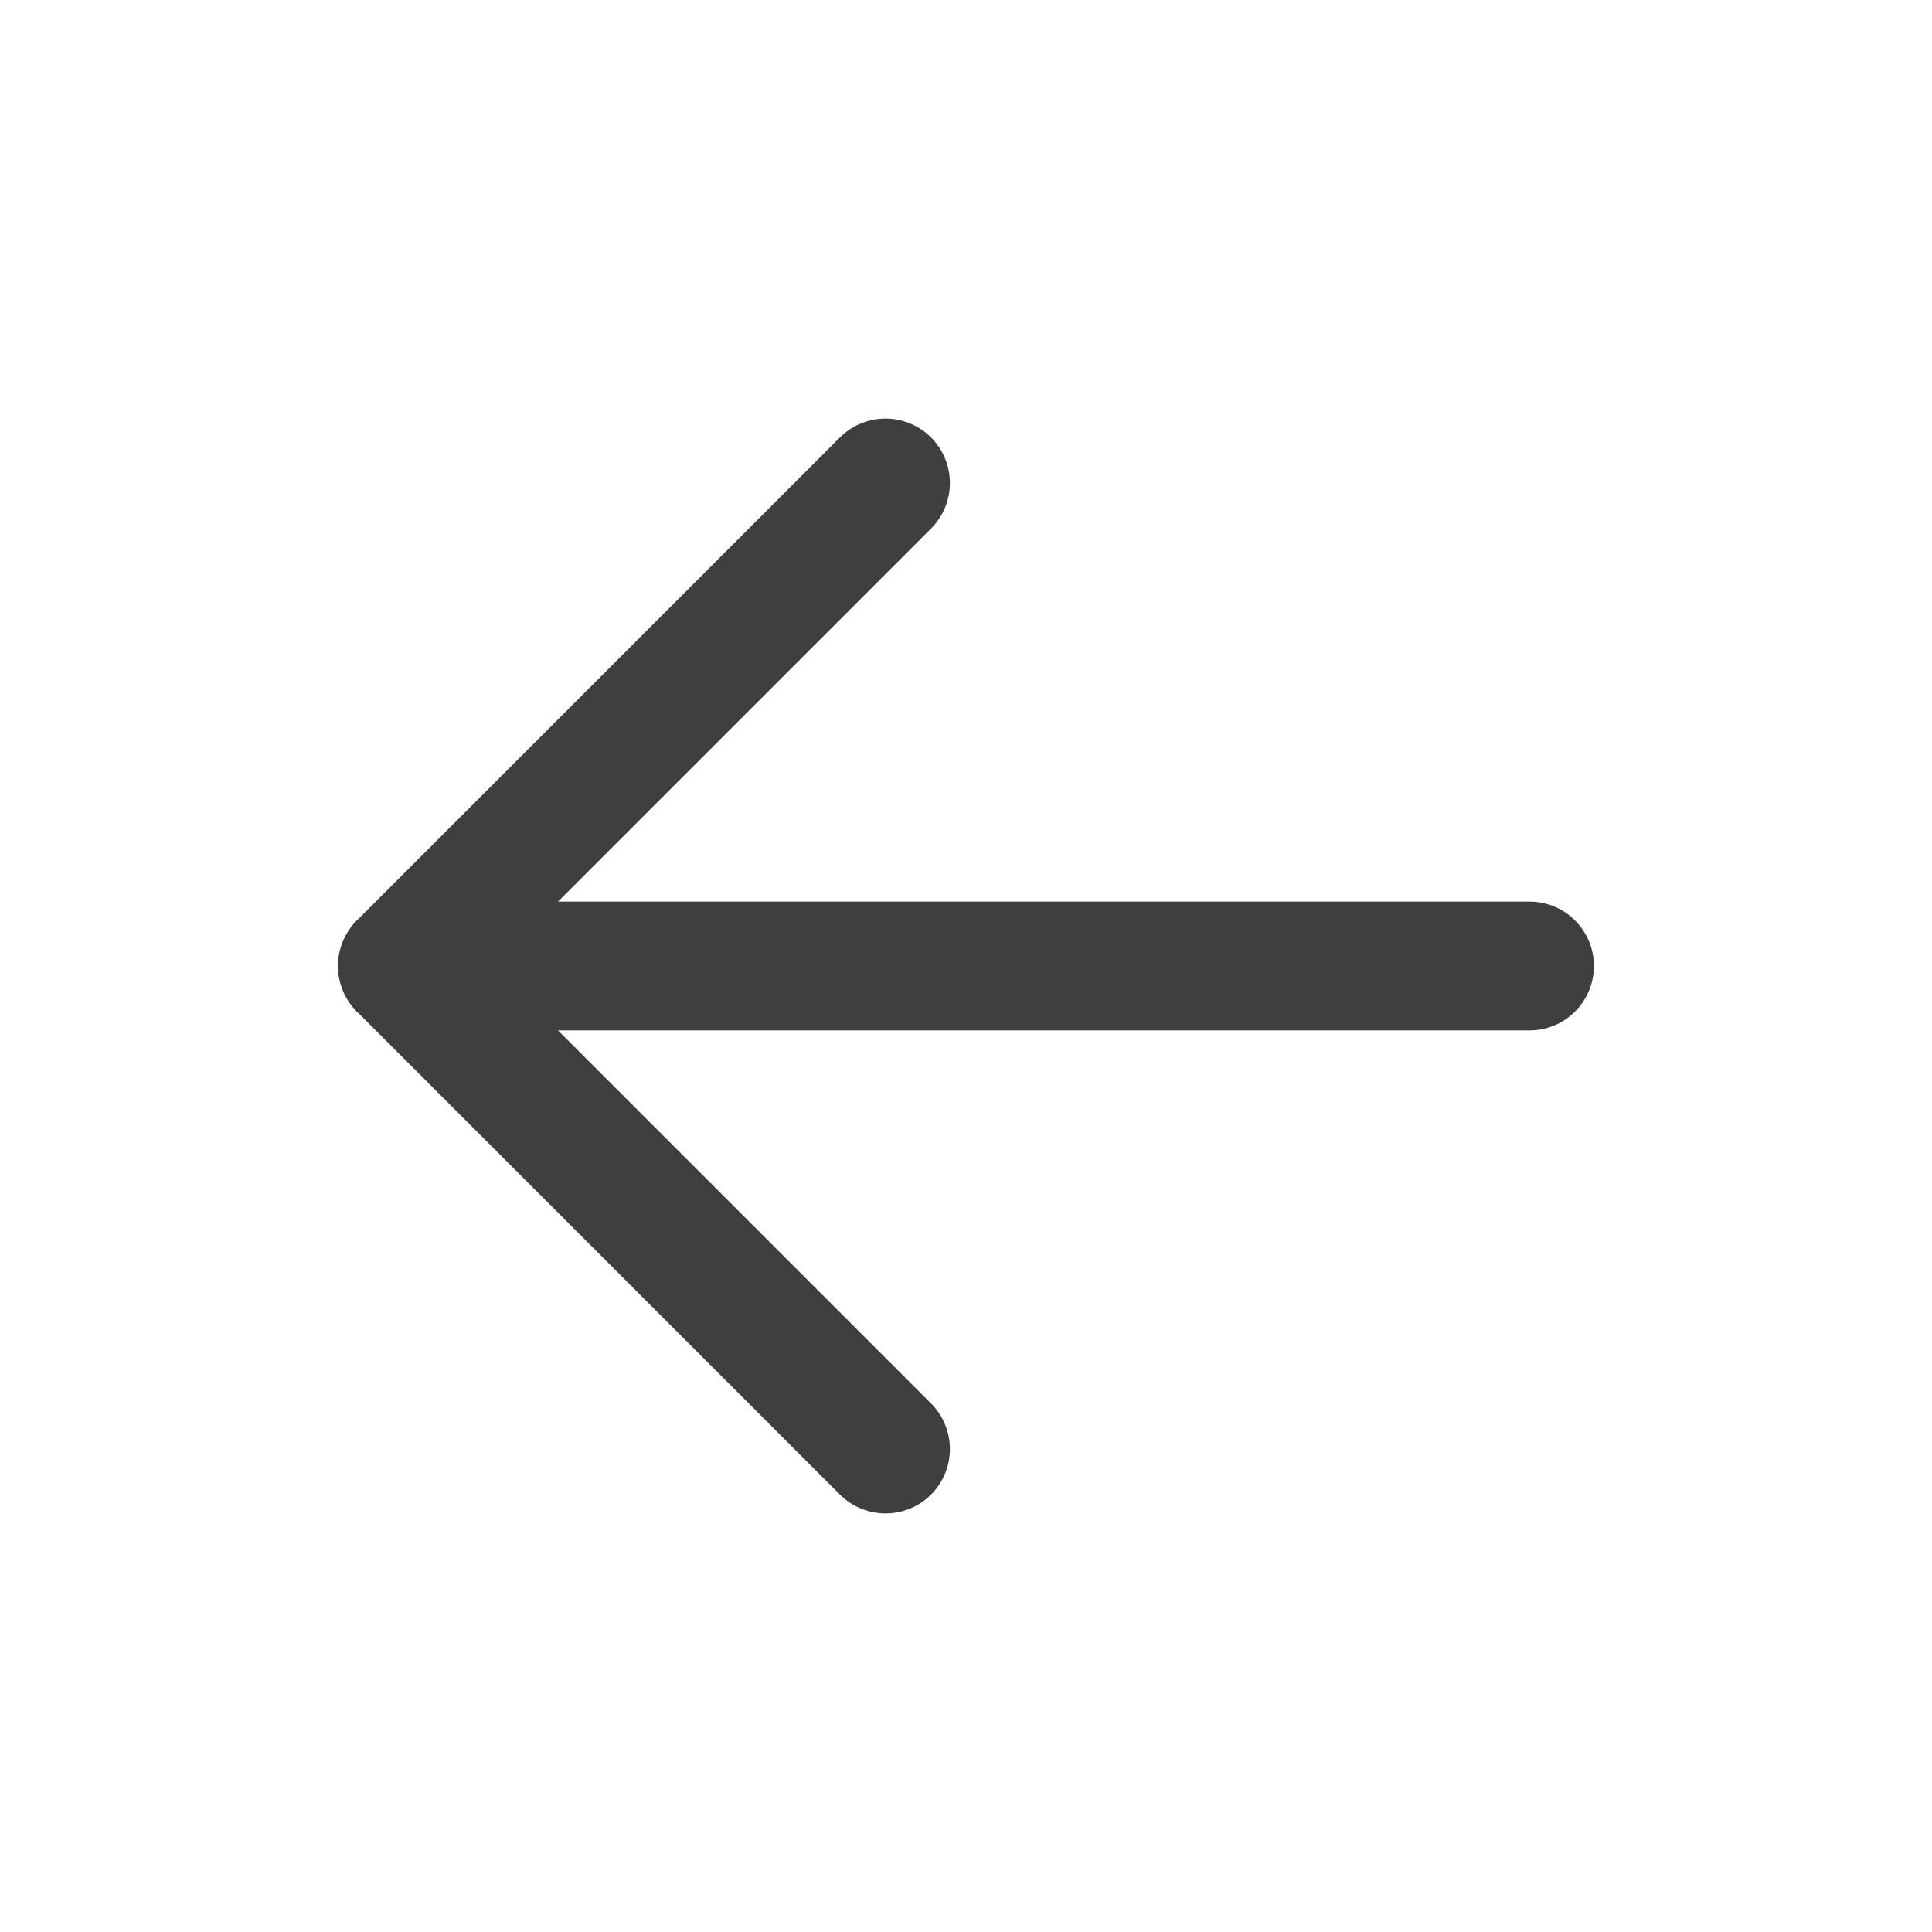
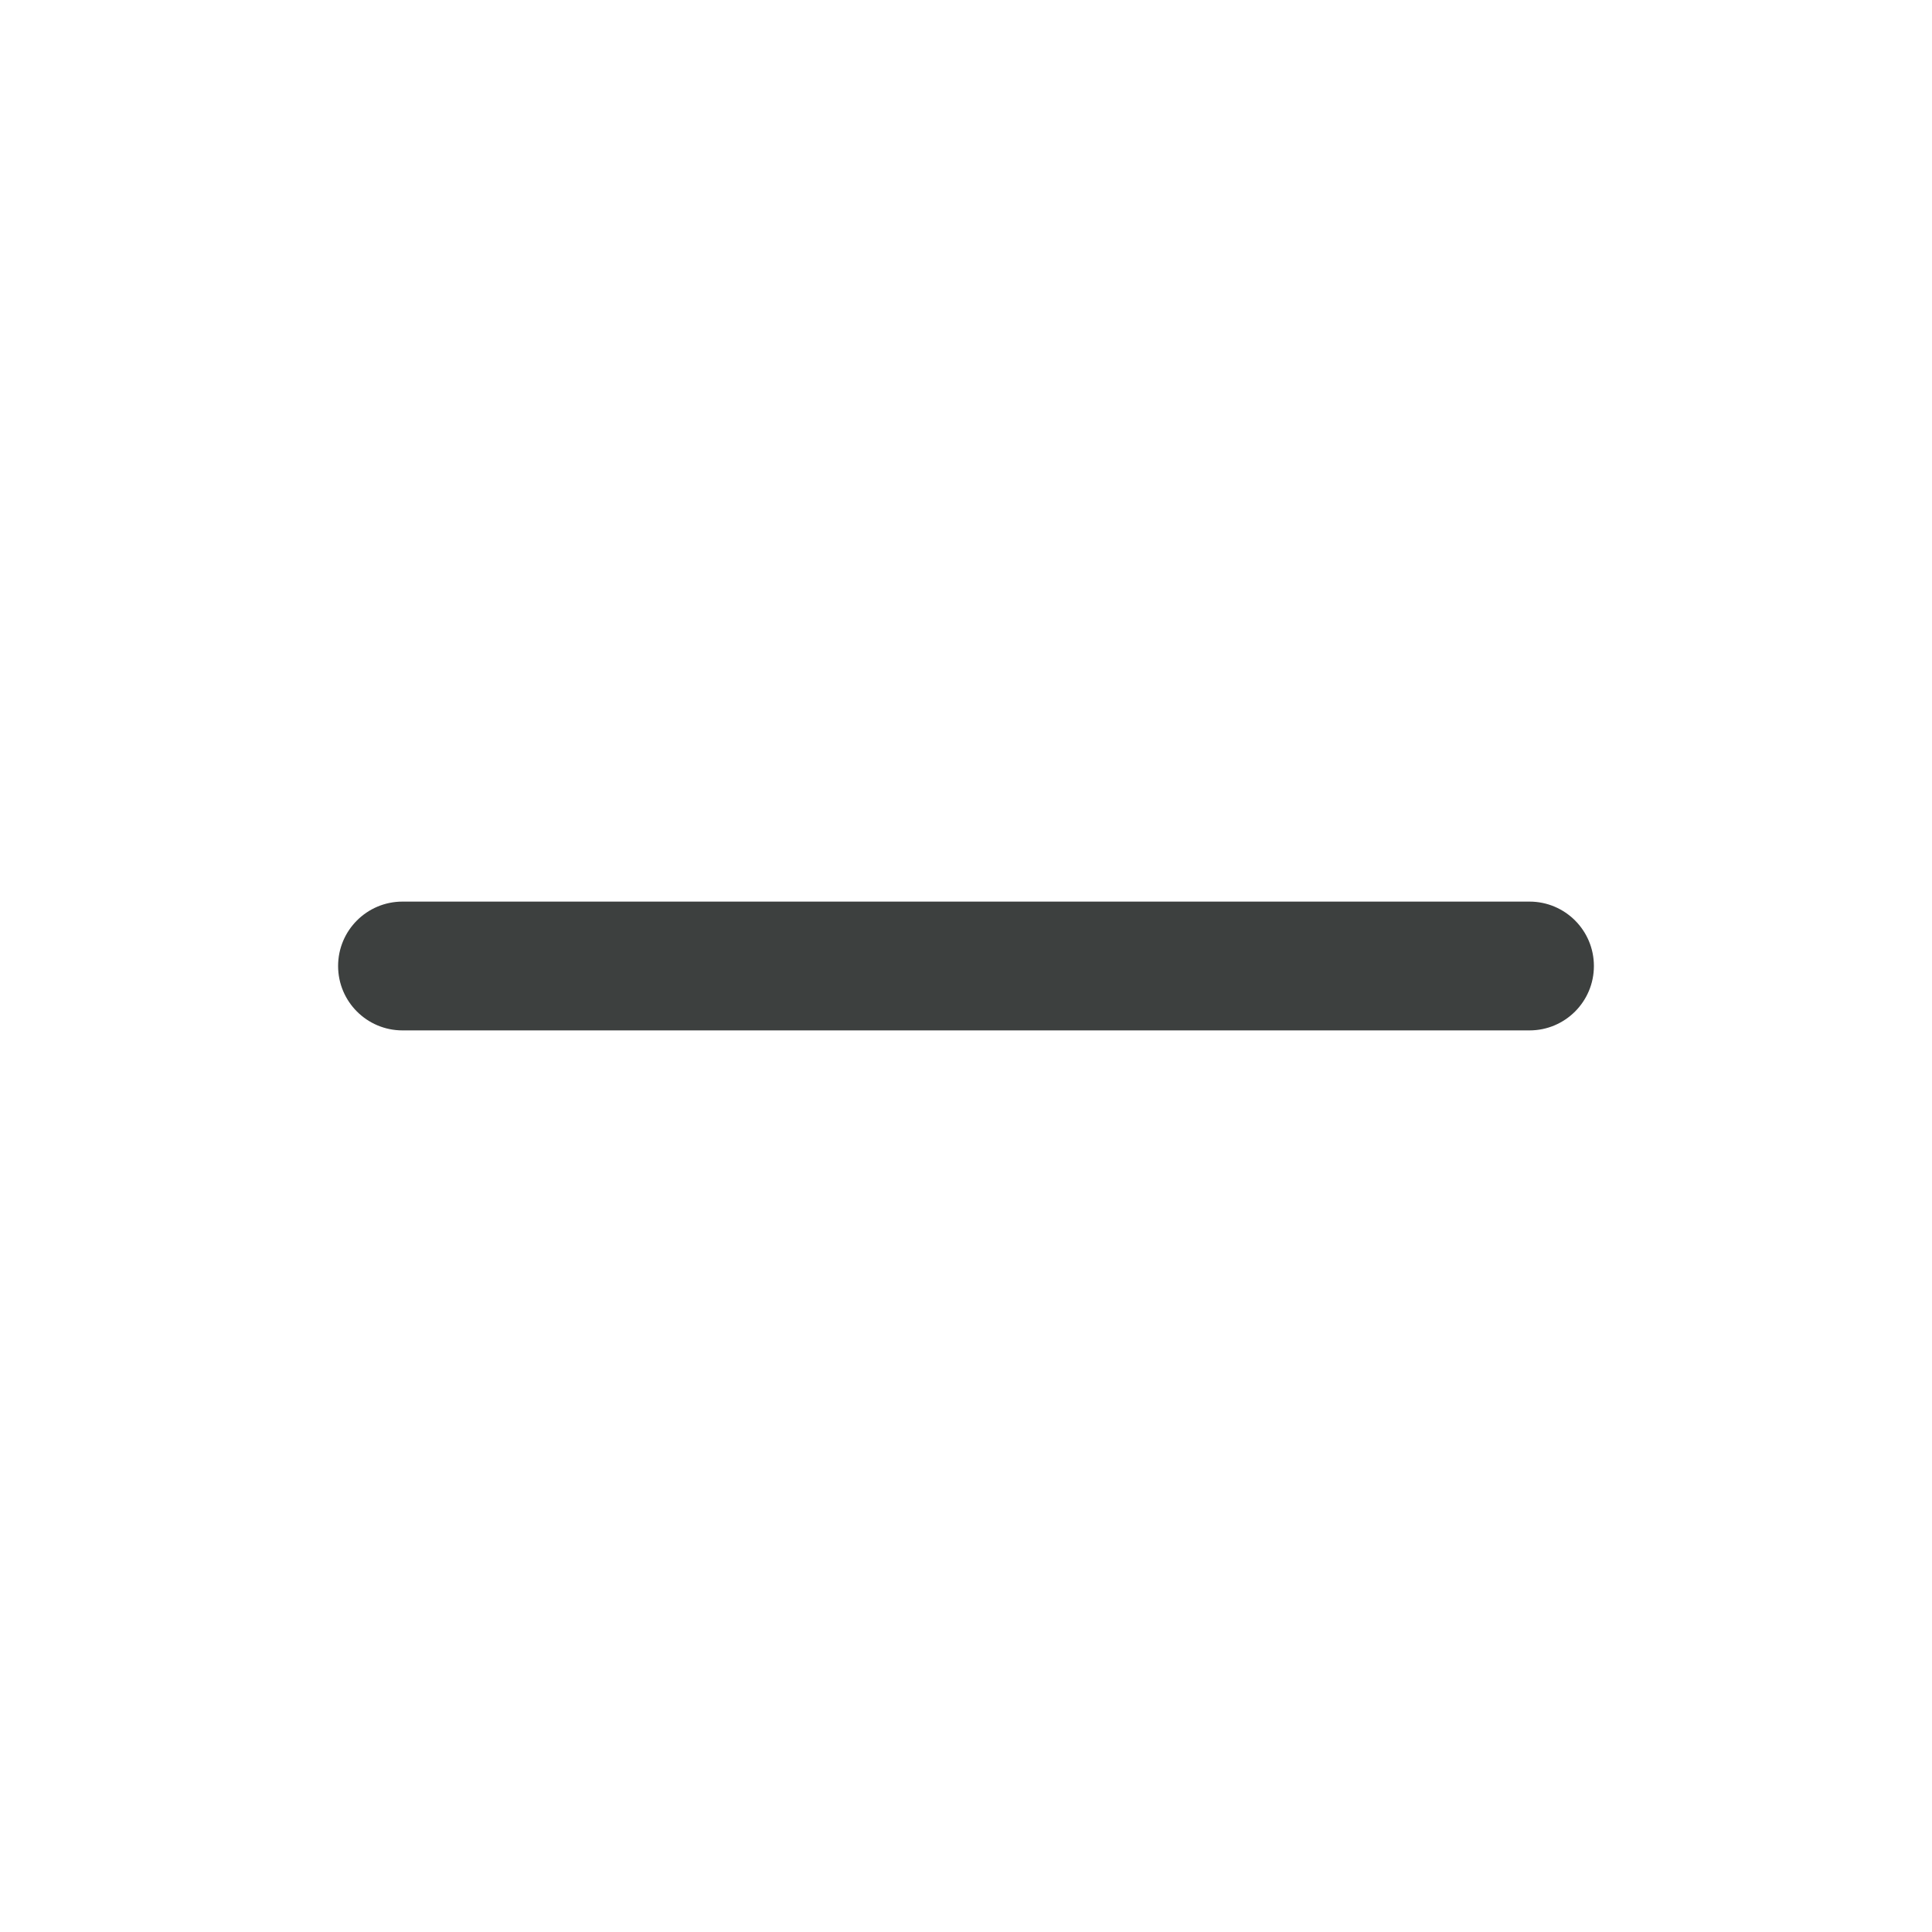
<svg xmlns="http://www.w3.org/2000/svg" width="24" height="24" viewBox="0 0 24 24" fill="none">
  <g opacity="0.92">
    <path d="M19 12.8C19.442 12.8 19.8 12.442 19.8 12C19.8 11.558 19.442 11.2 19 11.2V12.8ZM5 11.2C4.558 11.2 4.2 11.558 4.2 12C4.2 12.442 4.558 12.8 5 12.8L5 11.2ZM19 11.2L5 11.2L5 12.8L19 12.8V11.2Z" fill="#2C302F" />
-     <path d="M10.434 18.566C10.747 18.878 11.253 18.878 11.566 18.566C11.878 18.253 11.878 17.747 11.566 17.434L10.434 18.566ZM5 12L4.434 11.434C4.284 11.584 4.2 11.788 4.2 12C4.2 12.212 4.284 12.416 4.434 12.566L5 12ZM11.566 6.566C11.878 6.253 11.878 5.747 11.566 5.434C11.253 5.122 10.747 5.122 10.434 5.434L11.566 6.566ZM11.566 17.434L5.566 11.434L4.434 12.566L10.434 18.566L11.566 17.434ZM5.566 12.566L11.566 6.566L10.434 5.434L4.434 11.434L5.566 12.566Z" fill="#2C302F" />
  </g>
</svg>